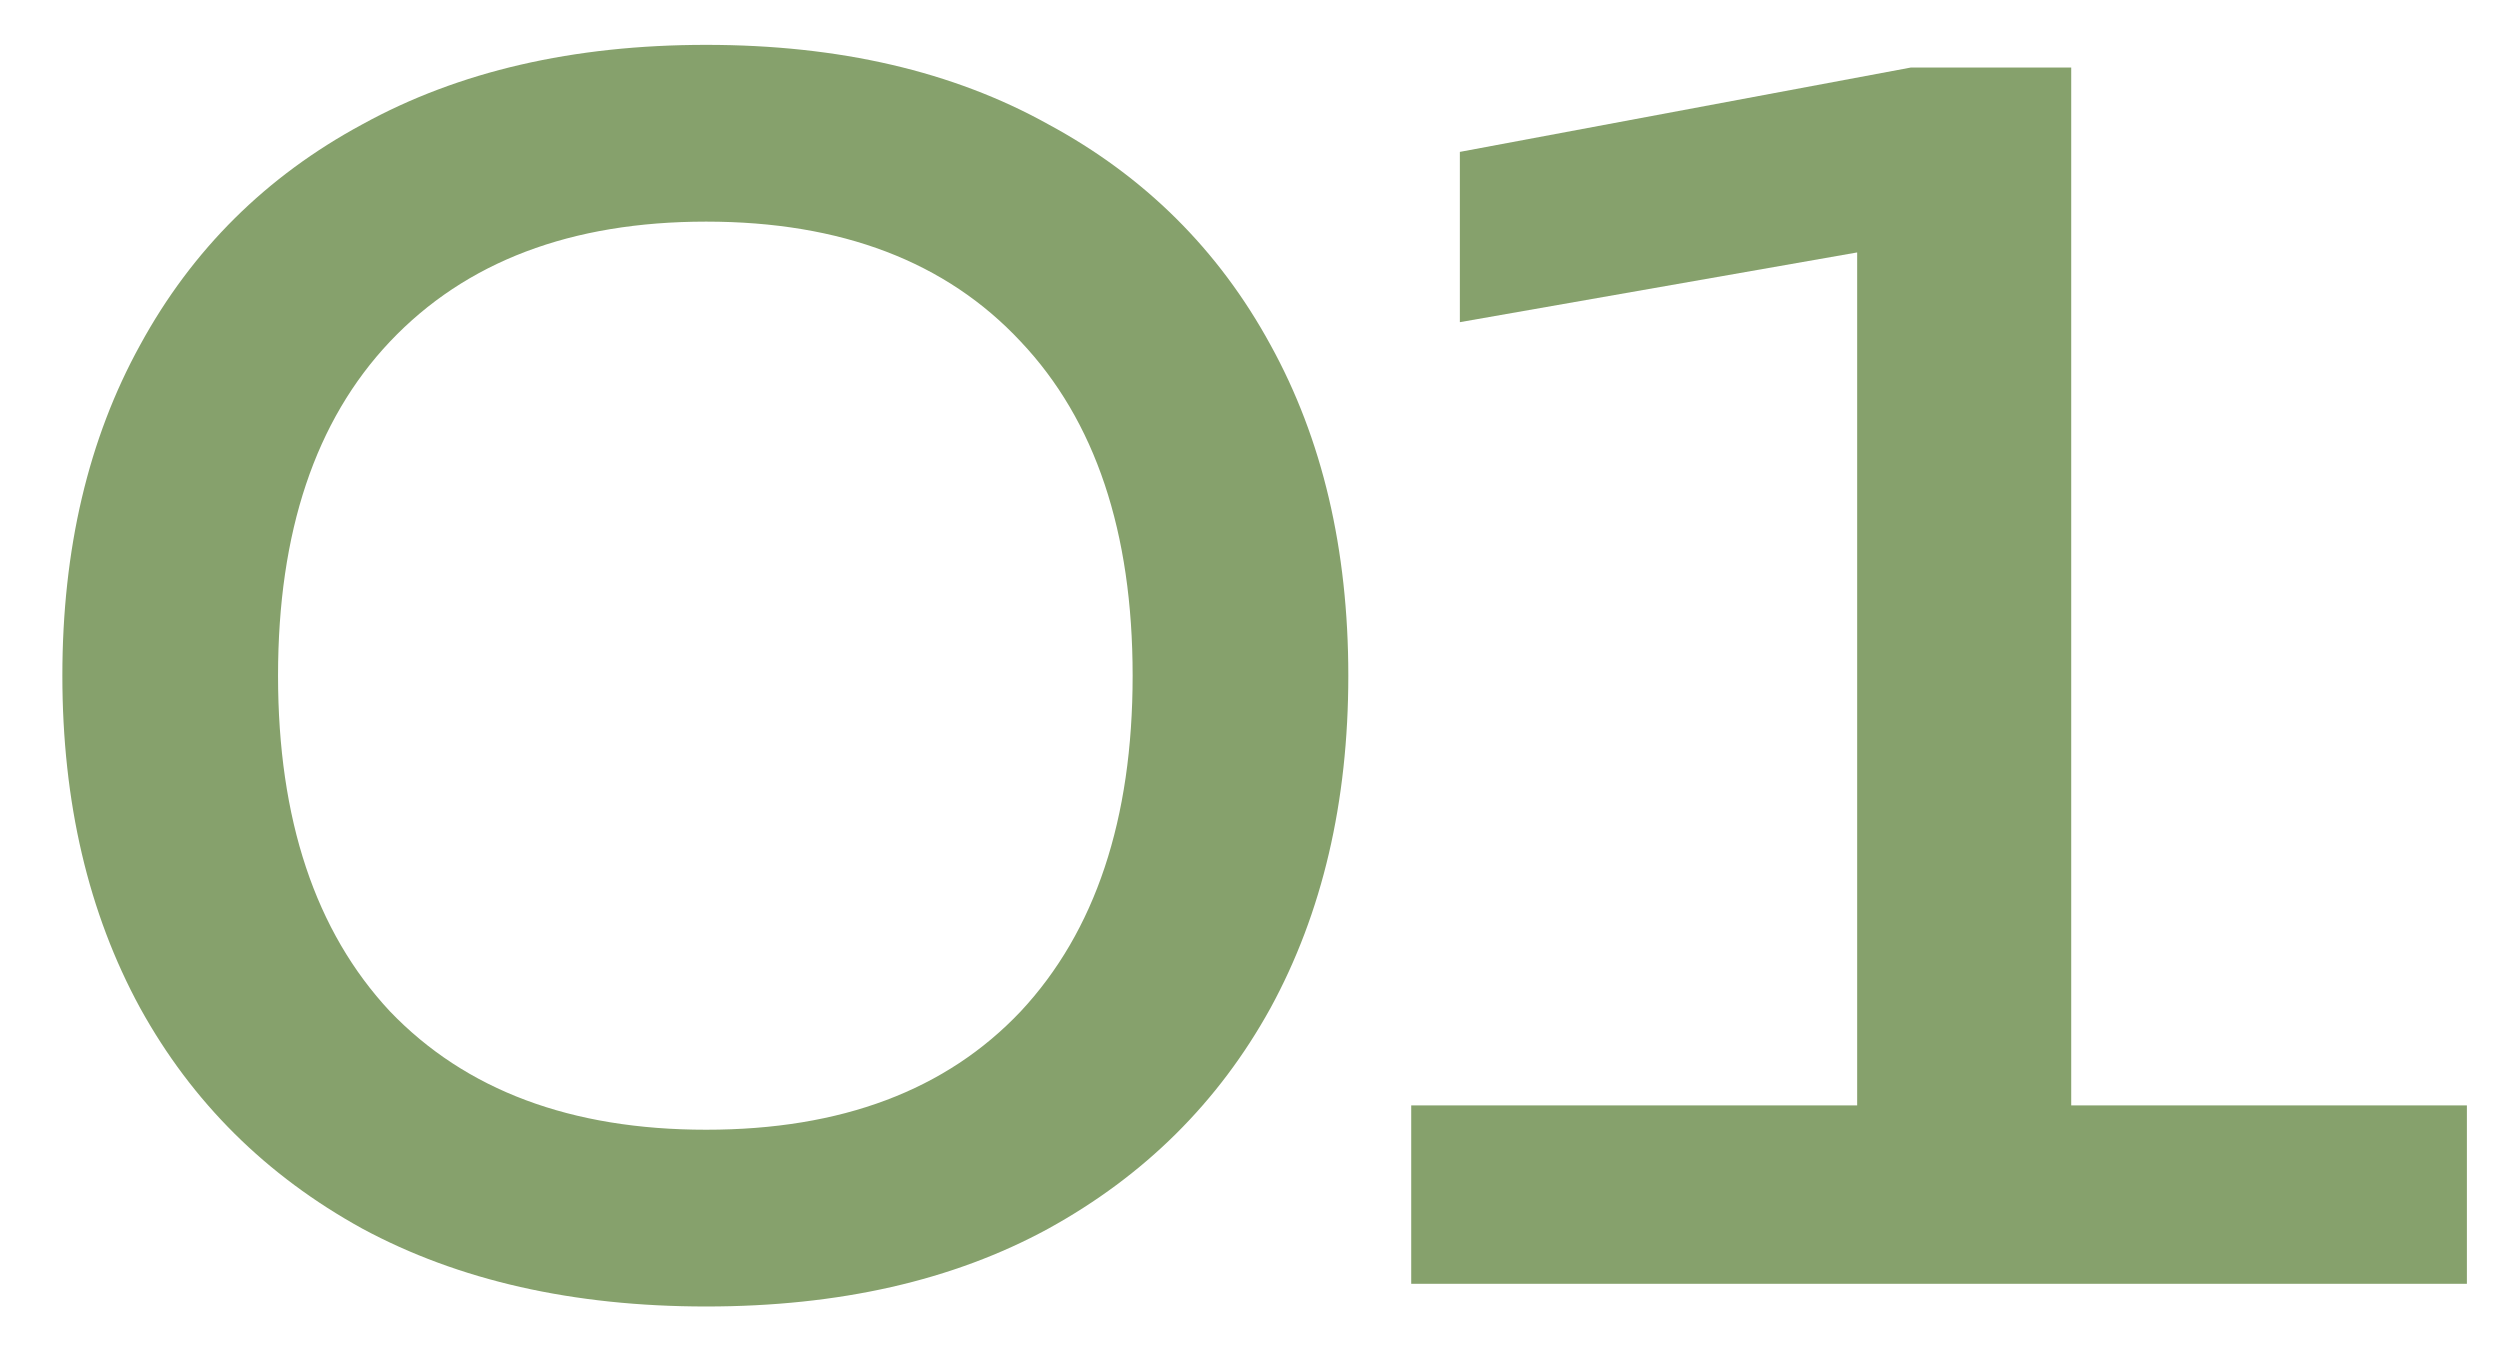
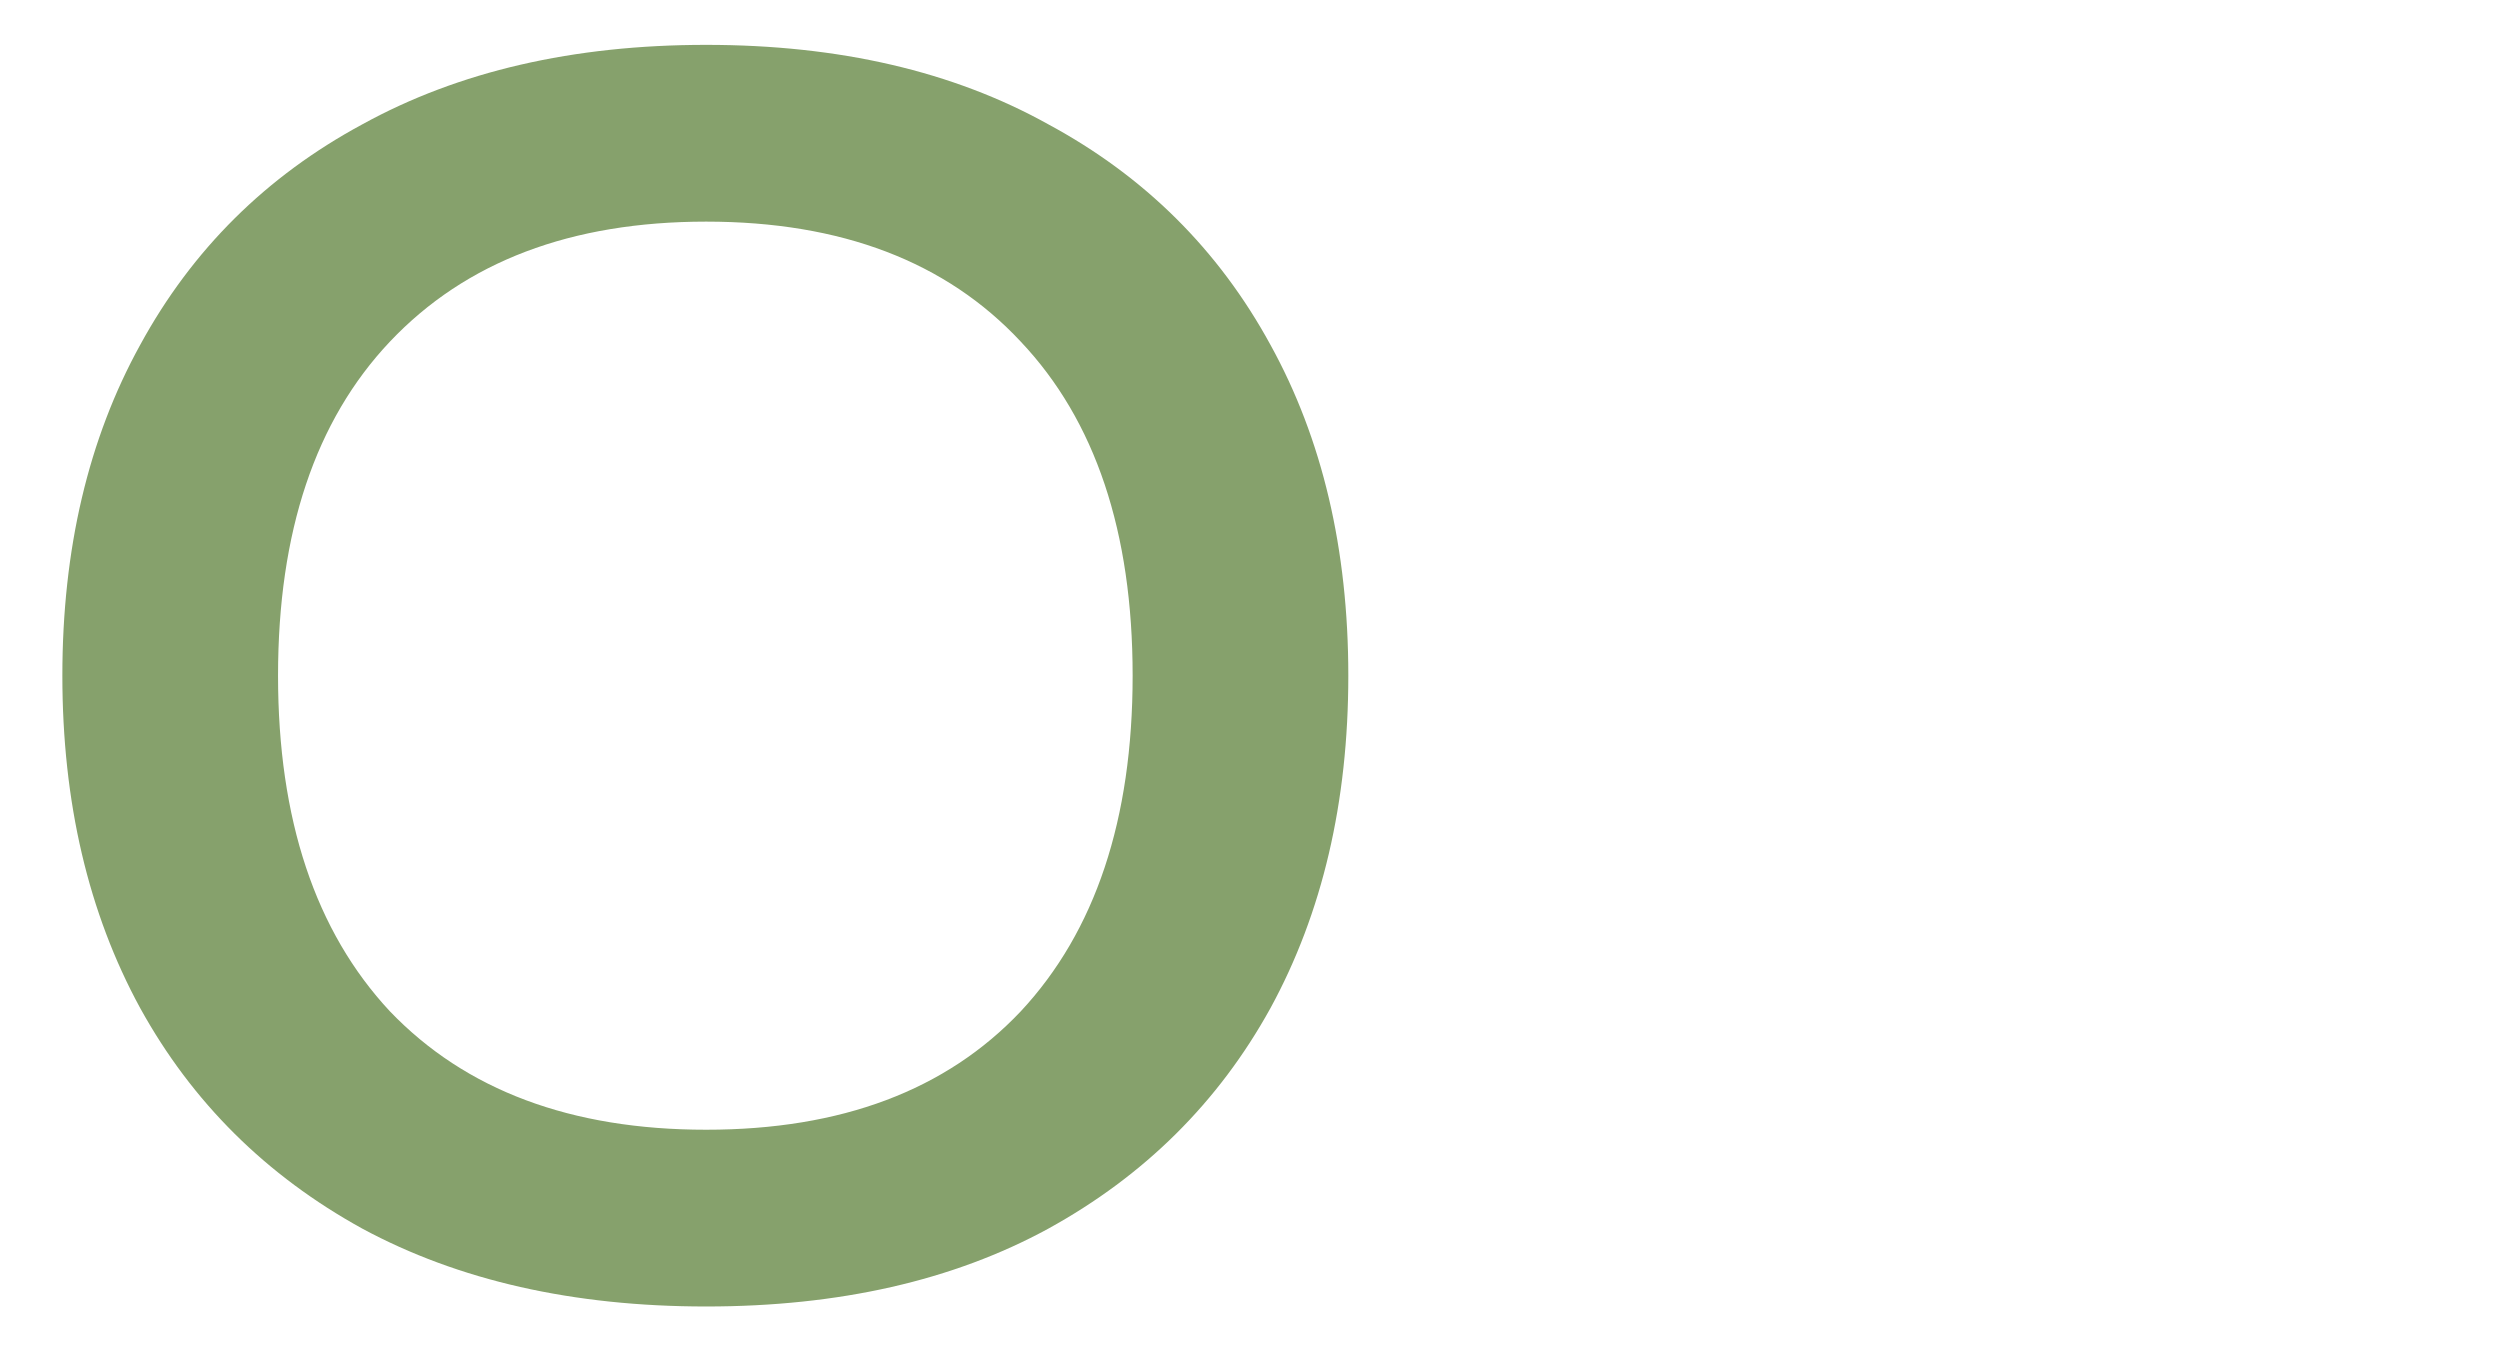
<svg xmlns="http://www.w3.org/2000/svg" width="37" height="20" viewBox="0 0 37 20" fill="none">
  <path d="M10.451 19.336C8.483 19.336 6.787 18.952 5.363 18.184C3.939 17.4 2.843 16.312 2.075 14.92C1.307 13.512 0.923 11.872 0.923 10C0.923 8.128 1.307 6.496 2.075 5.104C2.843 3.696 3.939 2.608 5.363 1.84C6.787 1.056 8.483 0.664 10.451 0.664C12.419 0.664 14.107 1.056 15.515 1.84C16.939 2.608 18.035 3.696 18.803 5.104C19.571 6.496 19.955 8.128 19.955 10C19.955 11.872 19.571 13.512 18.803 14.92C18.035 16.312 16.939 17.4 15.515 18.184C14.107 18.952 12.419 19.336 10.451 19.336ZM10.451 16.72C12.451 16.72 14.003 16.136 15.107 14.968C16.211 13.784 16.763 12.128 16.763 10C16.763 7.872 16.211 6.224 15.107 5.056C14.003 3.872 12.451 3.28 10.451 3.28C8.451 3.28 6.891 3.872 5.771 5.056C4.667 6.224 4.115 7.872 4.115 10C4.115 12.128 4.667 13.784 5.771 14.968C6.891 16.136 8.451 16.72 10.451 16.72Z" fill="#86A16C" />
-   <path d="M30.654 1V16.36H36.51V19H20.886V16.36H27.486V3.736L21.606 4.768V2.248L28.278 1H30.654Z" fill="#86A16C" />
</svg>